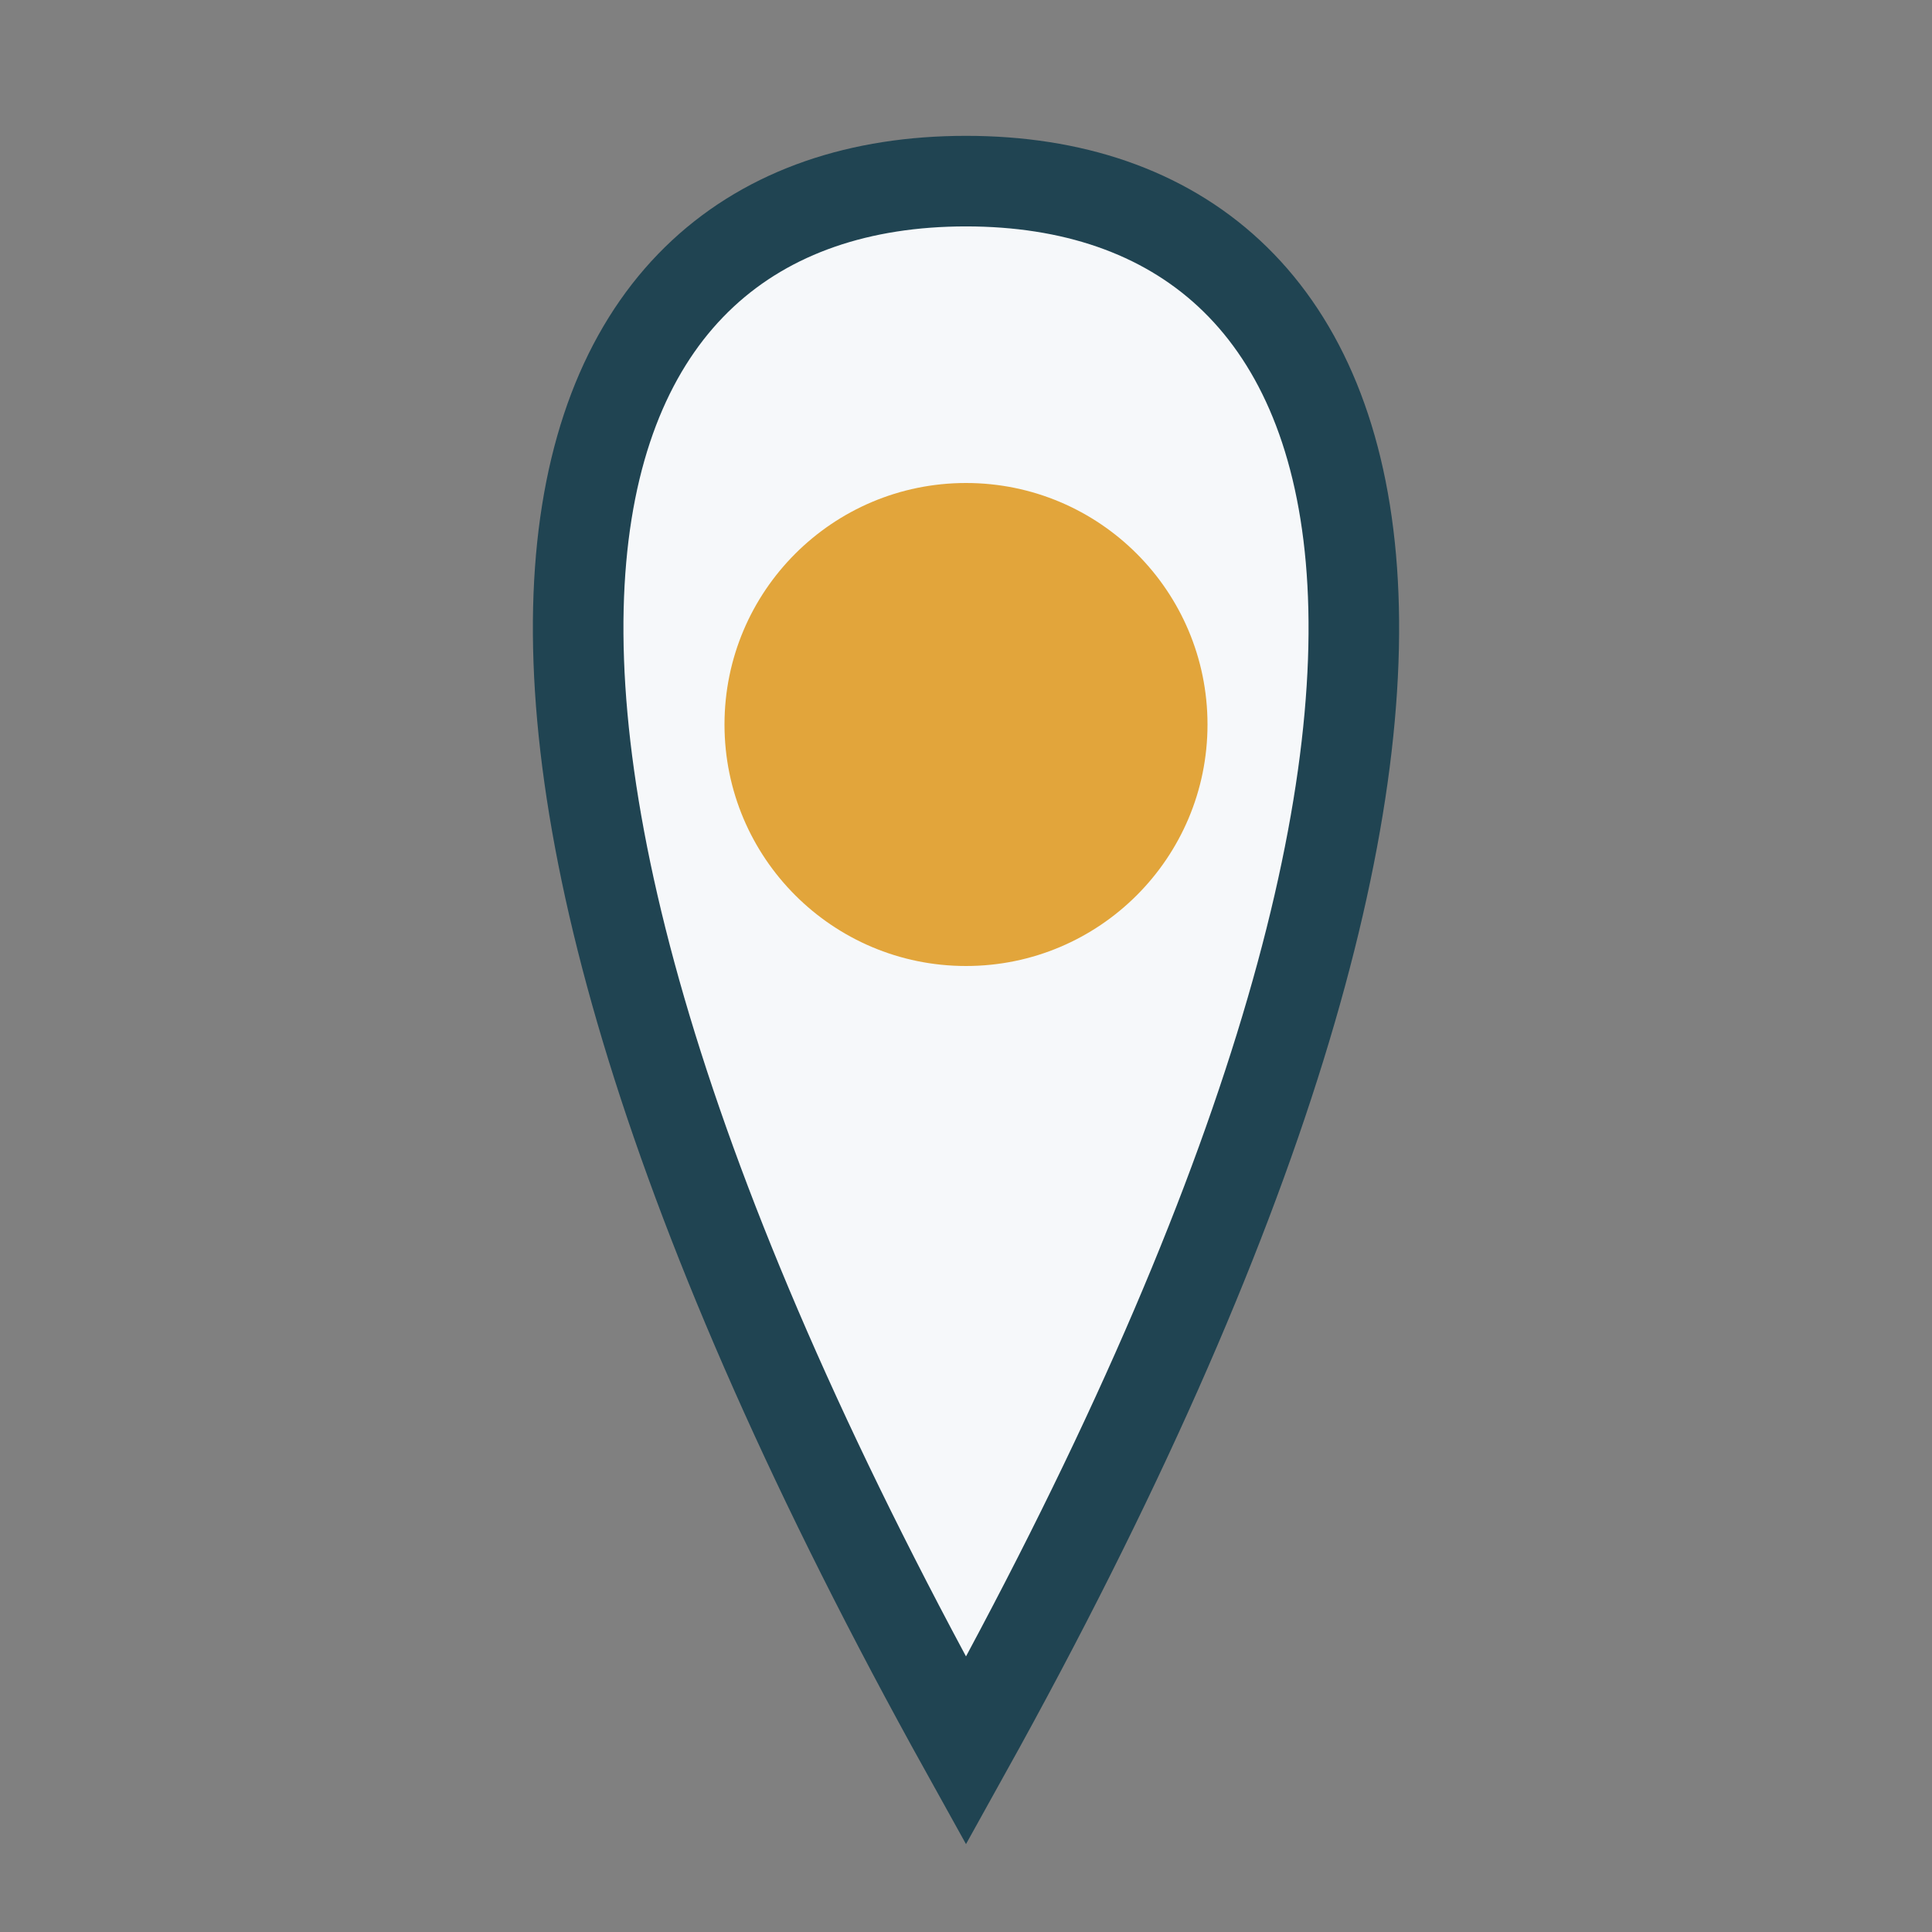
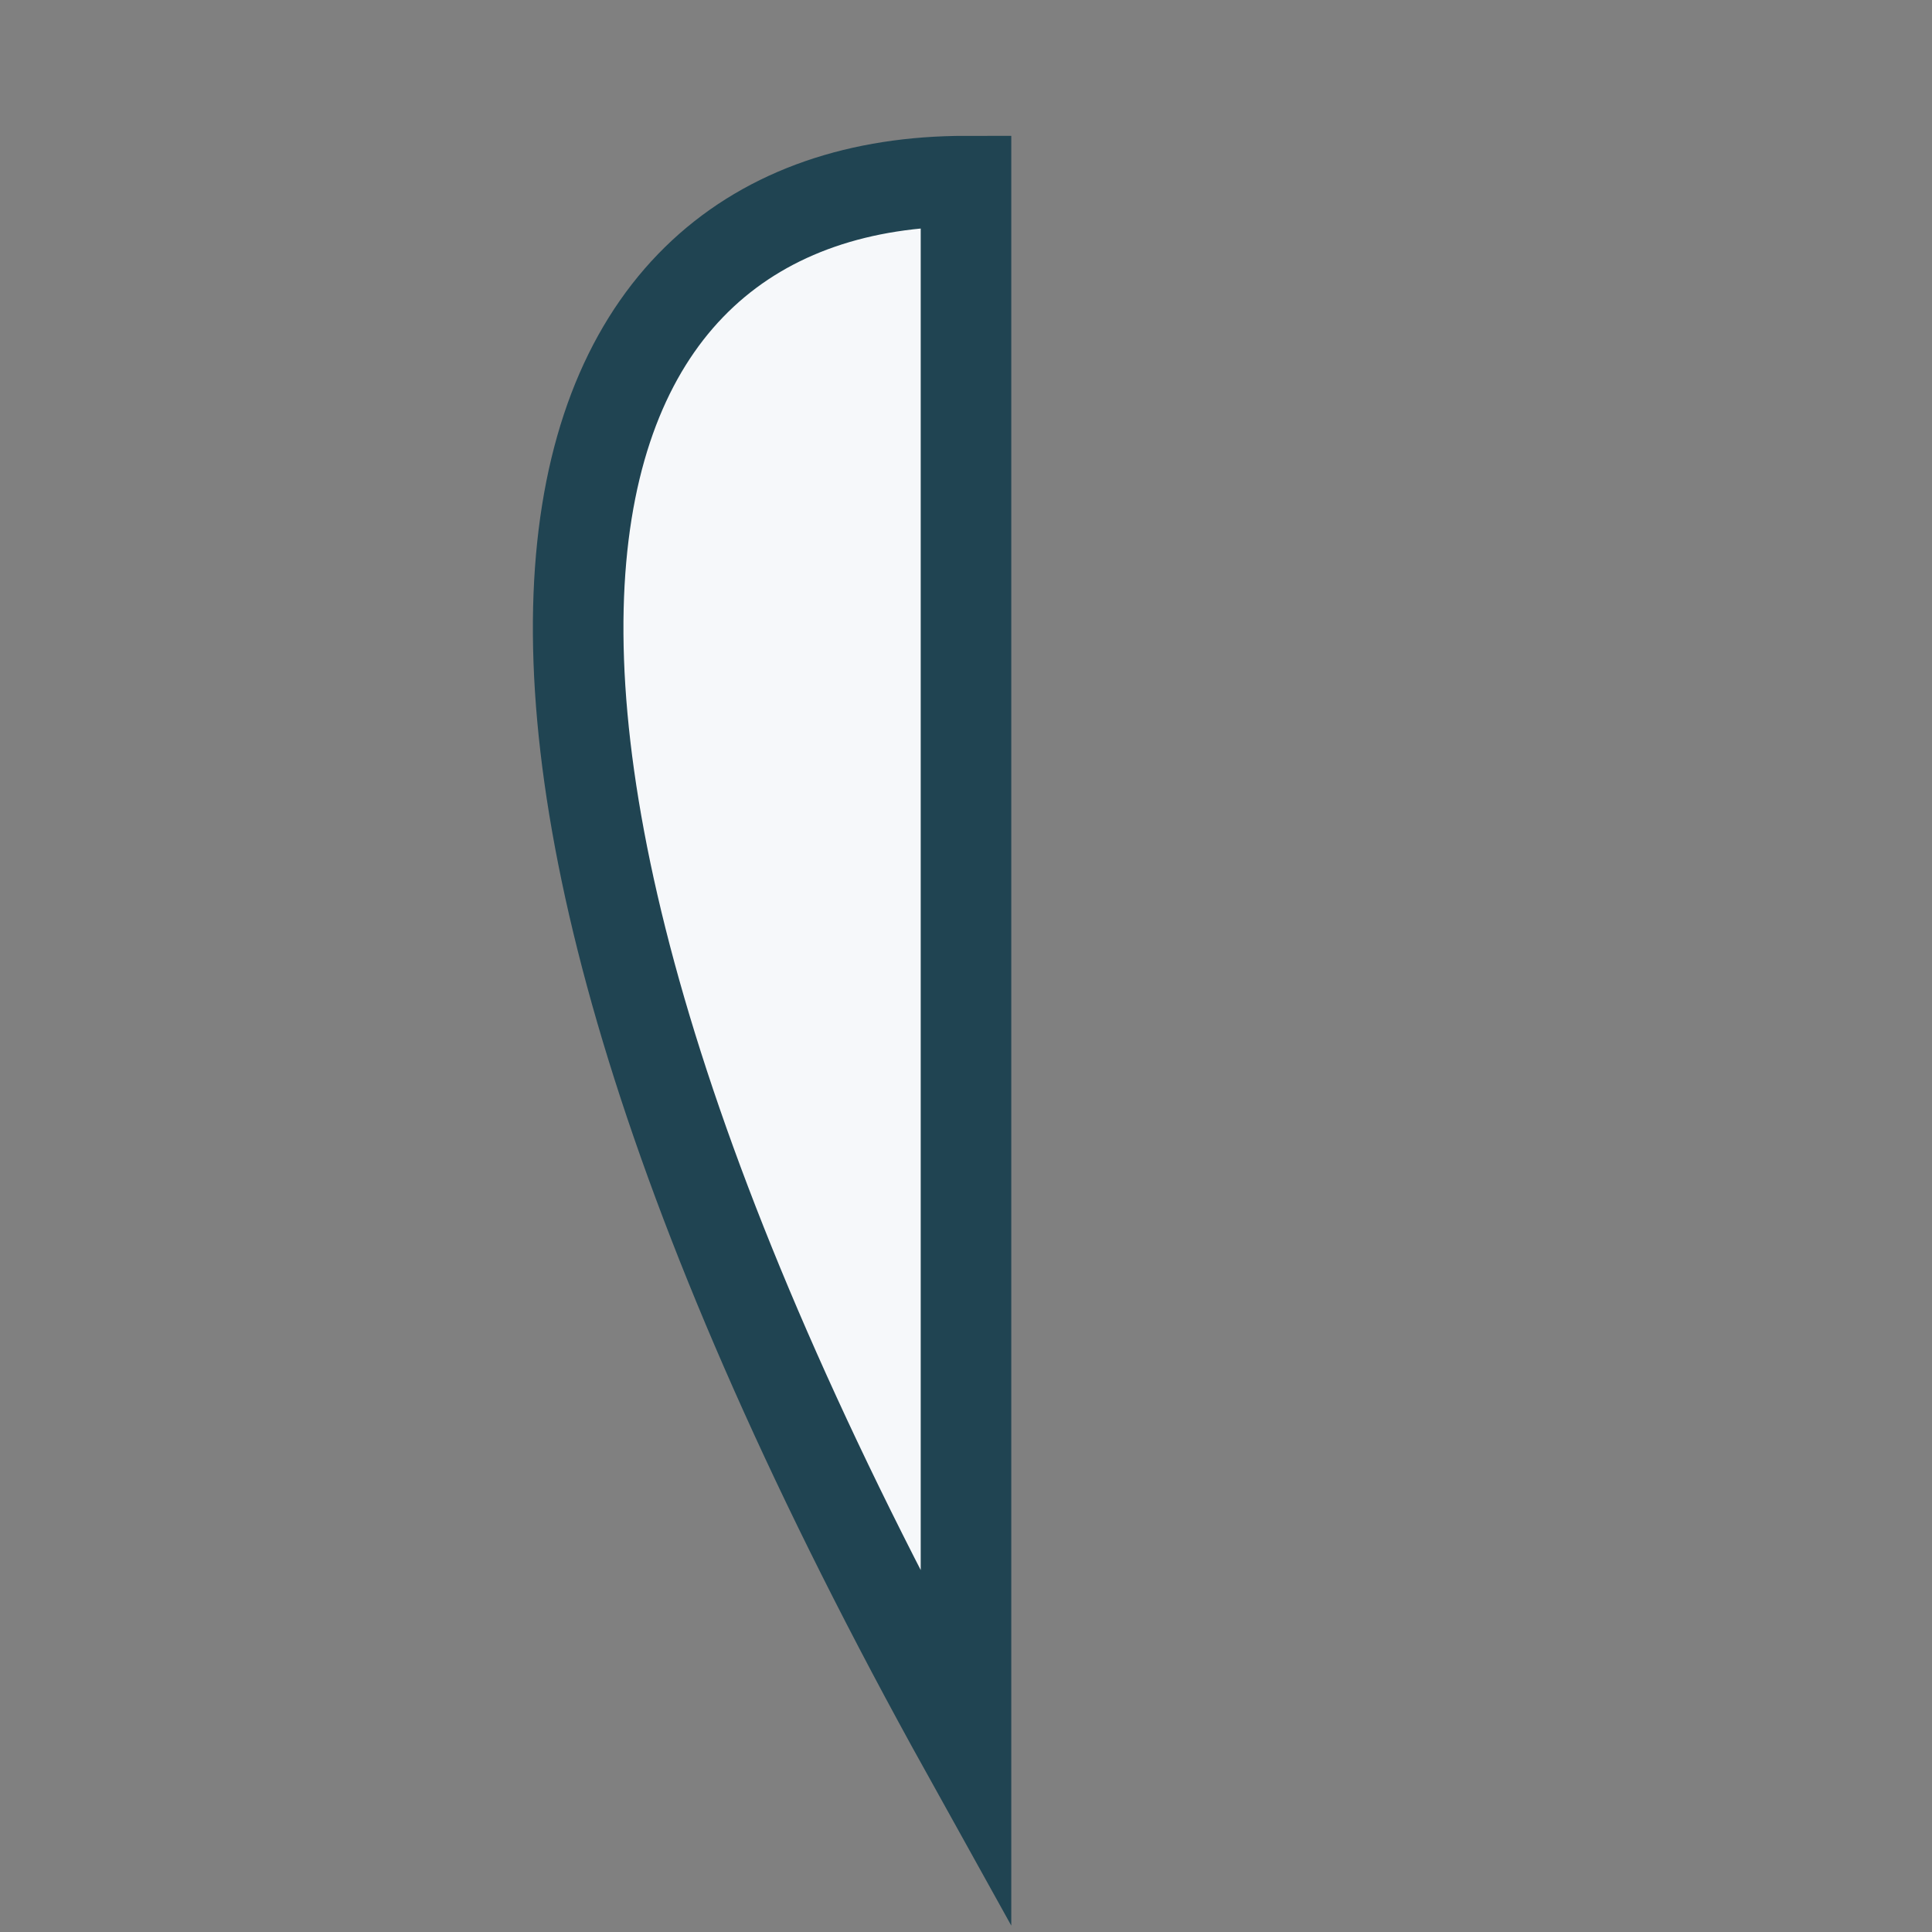
<svg xmlns="http://www.w3.org/2000/svg" width="32" height="32" viewBox="0 0 32 32">
  <rect x="0" y="0" width="32" height="32" fill="#808080" stroke="none" />
-   <path d="M16 3C9 3 6 11 16 29C26 11 23 3 16 3Z" fill="#F6F8FA" stroke="#204452" stroke-width="1.5" />
-   <circle cx="16" cy="12" r="4" fill="#E2A53B" />
+   <path d="M16 3C9 3 6 11 16 29Z" fill="#F6F8FA" stroke="#204452" stroke-width="1.5" />
</svg>